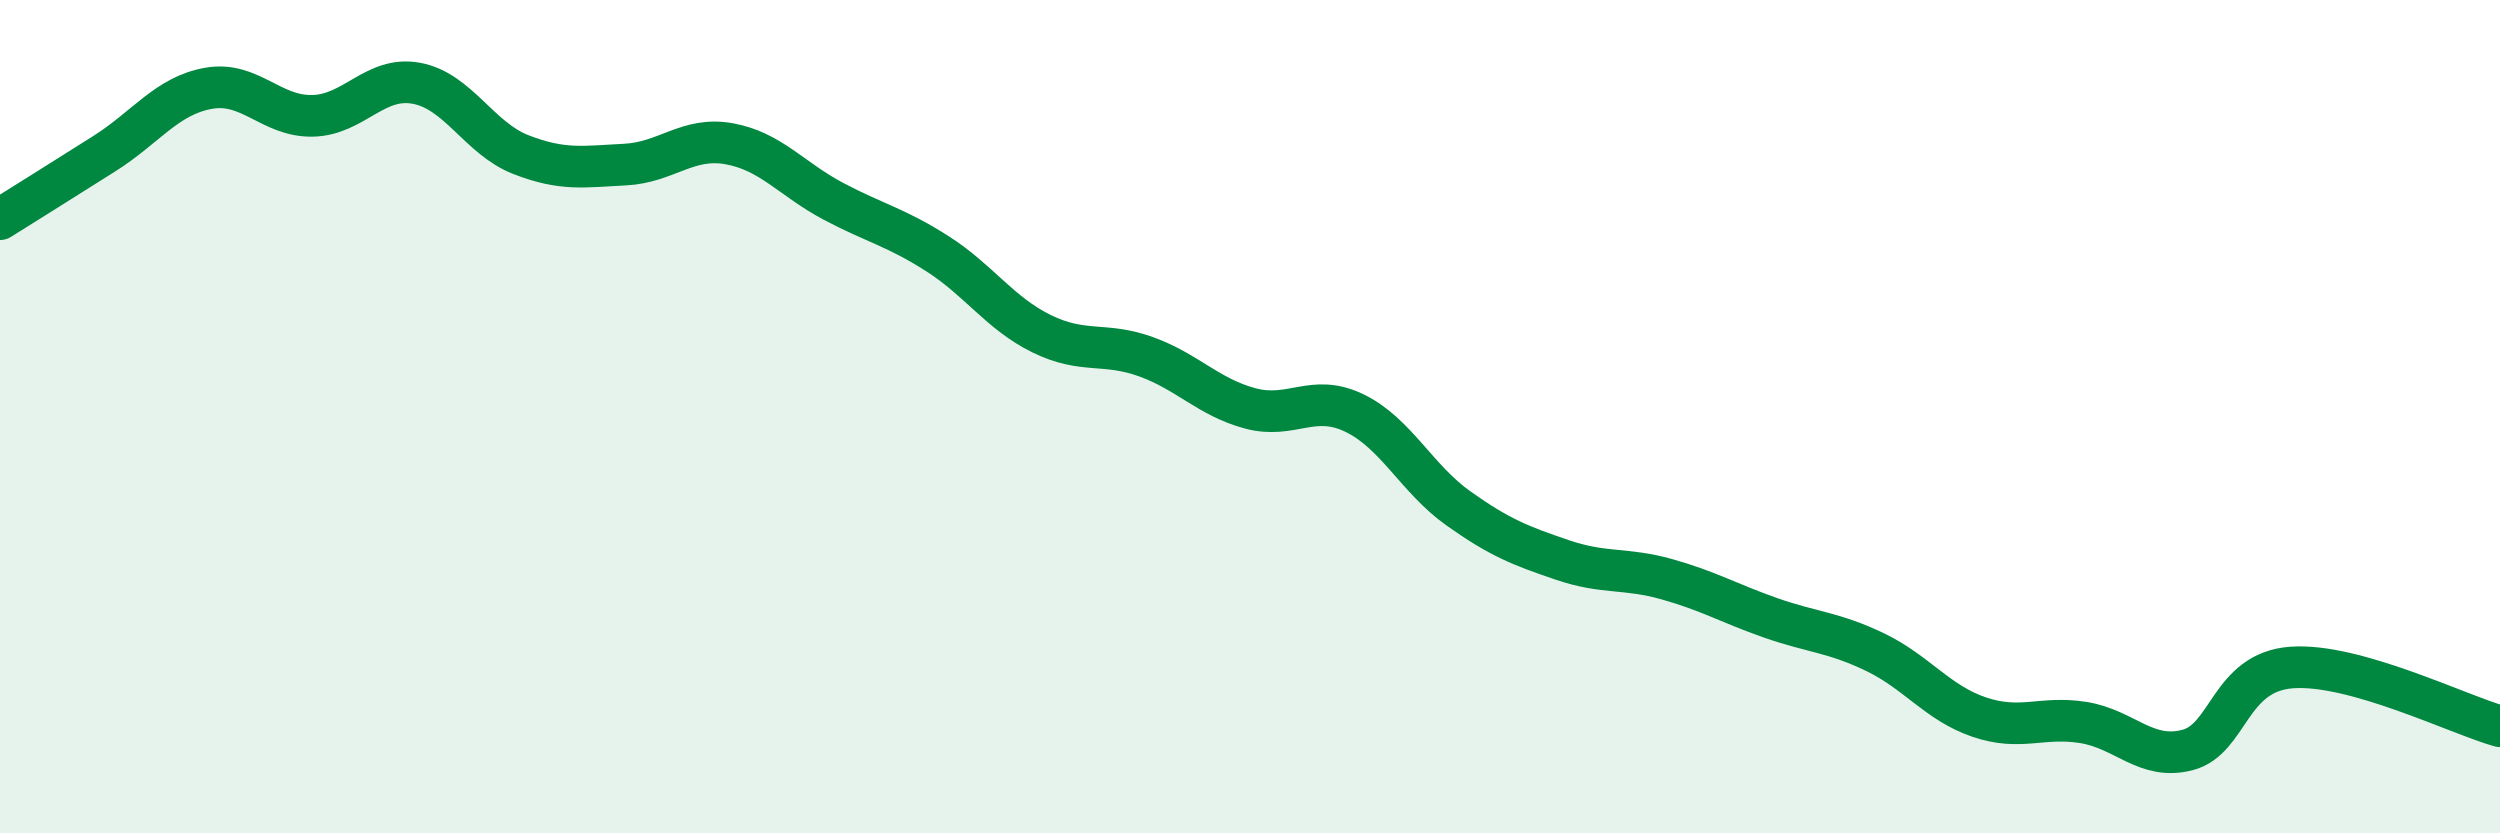
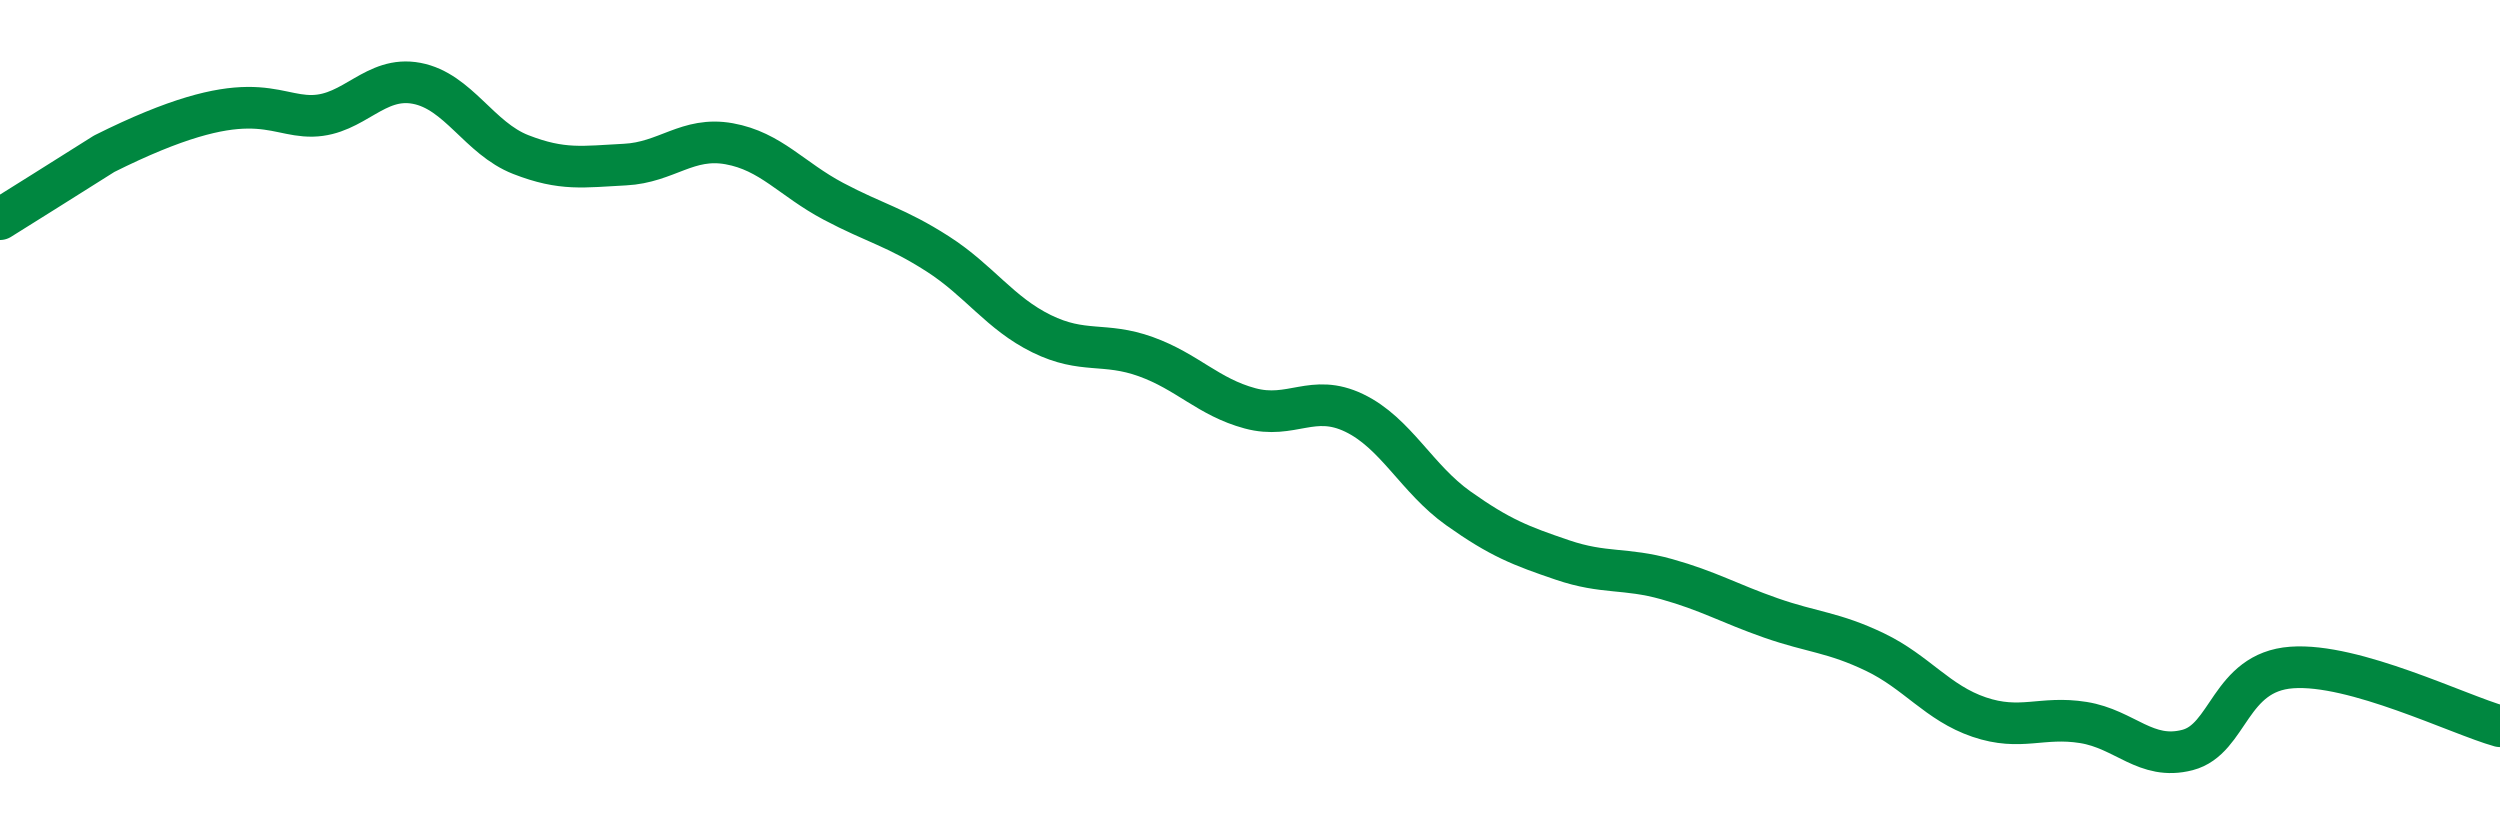
<svg xmlns="http://www.w3.org/2000/svg" width="60" height="20" viewBox="0 0 60 20">
-   <path d="M 0,5.26 C 0.5,4.95 1.5,4.32 2.5,3.69 C 3.5,3.06 4,2.3 5,2.12 C 6,1.94 6.5,2.8 7.5,2.78 C 8.5,2.76 9,1.81 10,2 C 11,2.19 11.5,3.32 12.5,3.71 C 13.5,4.1 14,4 15,3.95 C 16,3.9 16.5,3.27 17.5,3.45 C 18.5,3.63 19,4.3 20,4.83 C 21,5.36 21.5,5.45 22.5,6.09 C 23.5,6.73 24,7.52 25,8.01 C 26,8.5 26.5,8.2 27.5,8.56 C 28.5,8.92 29,9.53 30,9.8 C 31,10.07 31.5,9.43 32.5,9.91 C 33.5,10.39 34,11.49 35,12.2 C 36,12.91 36.5,13.1 37.5,13.44 C 38.5,13.78 39,13.62 40,13.9 C 41,14.18 41.5,14.48 42.5,14.83 C 43.5,15.18 44,15.17 45,15.65 C 46,16.13 46.5,16.87 47.5,17.21 C 48.5,17.55 49,17.18 50,17.34 C 51,17.5 51.5,18.26 52.5,18 C 53.5,17.74 53.5,16.13 55,16.02 C 56.5,15.91 59,17.15 60,17.43L60 20L0 20Z" fill="#008740" opacity="0.1" stroke-linecap="round" stroke-linejoin="round" />
-   <path d="M 0,5.26 C 0.5,4.95 1.5,4.32 2.5,3.69 C 3.5,3.06 4,2.3 5,2.12 C 6,1.94 6.5,2.8 7.5,2.78 C 8.5,2.76 9,1.81 10,2 C 11,2.19 11.5,3.32 12.5,3.71 C 13.5,4.1 14,4 15,3.95 C 16,3.9 16.5,3.27 17.5,3.45 C 18.5,3.63 19,4.3 20,4.83 C 21,5.36 21.5,5.45 22.5,6.09 C 23.5,6.73 24,7.52 25,8.01 C 26,8.5 26.5,8.2 27.5,8.56 C 28.5,8.92 29,9.53 30,9.8 C 31,10.07 31.5,9.43 32.5,9.91 C 33.5,10.39 34,11.49 35,12.2 C 36,12.91 36.5,13.1 37.5,13.44 C 38.5,13.78 39,13.62 40,13.9 C 41,14.18 41.5,14.48 42.5,14.83 C 43.5,15.18 44,15.17 45,15.65 C 46,16.13 46.5,16.87 47.5,17.21 C 48.5,17.55 49,17.18 50,17.34 C 51,17.5 51.5,18.26 52.5,18 C 53.5,17.74 53.5,16.13 55,16.02 C 56.5,15.91 59,17.15 60,17.43" stroke="#008740" stroke-width="1" fill="none" stroke-linecap="round" stroke-linejoin="round" />
+   <path d="M 0,5.26 C 0.5,4.95 1.5,4.32 2.5,3.69 C 6,1.94 6.5,2.8 7.5,2.78 C 8.5,2.76 9,1.81 10,2 C 11,2.19 11.5,3.32 12.5,3.71 C 13.5,4.1 14,4 15,3.95 C 16,3.9 16.5,3.27 17.5,3.45 C 18.5,3.63 19,4.3 20,4.83 C 21,5.36 21.5,5.45 22.5,6.09 C 23.5,6.73 24,7.52 25,8.01 C 26,8.5 26.5,8.2 27.5,8.56 C 28.5,8.92 29,9.53 30,9.8 C 31,10.07 31.5,9.43 32.5,9.91 C 33.5,10.39 34,11.49 35,12.2 C 36,12.91 36.5,13.1 37.5,13.44 C 38.5,13.78 39,13.62 40,13.9 C 41,14.18 41.5,14.48 42.5,14.83 C 43.5,15.18 44,15.17 45,15.65 C 46,16.13 46.5,16.87 47.5,17.21 C 48.5,17.55 49,17.18 50,17.34 C 51,17.5 51.5,18.26 52.5,18 C 53.5,17.74 53.5,16.13 55,16.02 C 56.5,15.91 59,17.15 60,17.43" stroke="#008740" stroke-width="1" fill="none" stroke-linecap="round" stroke-linejoin="round" />
</svg>